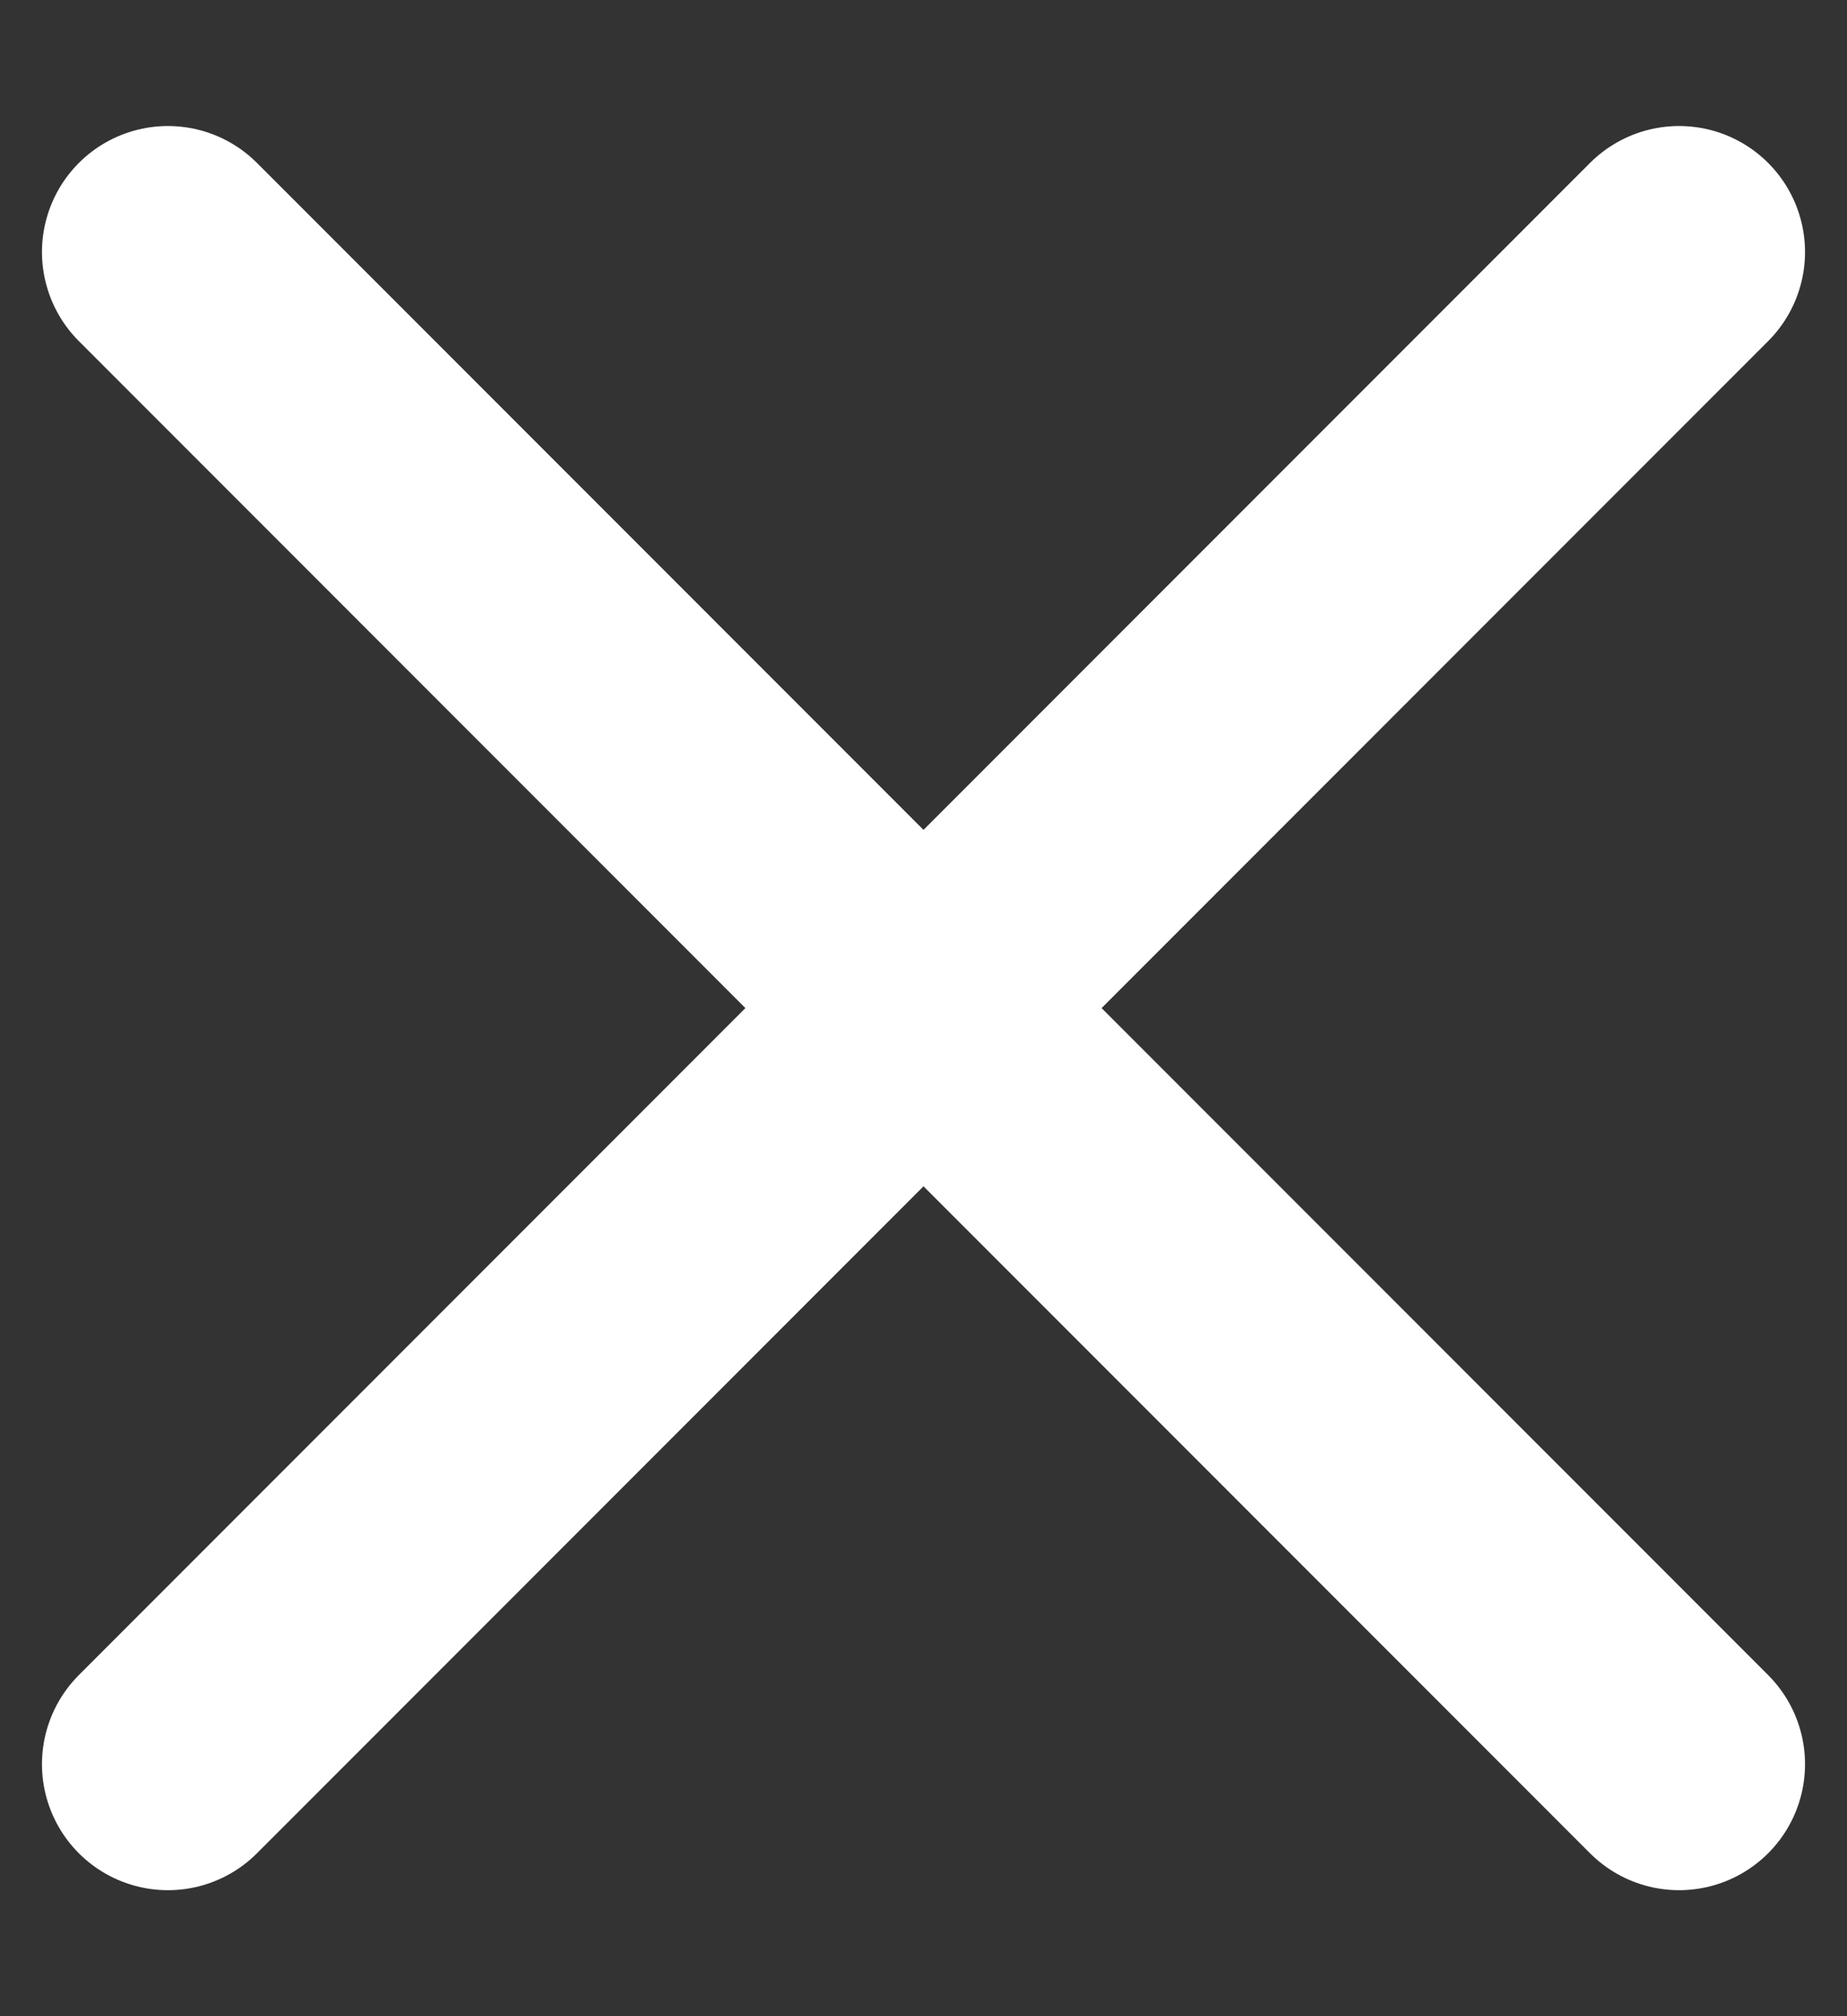
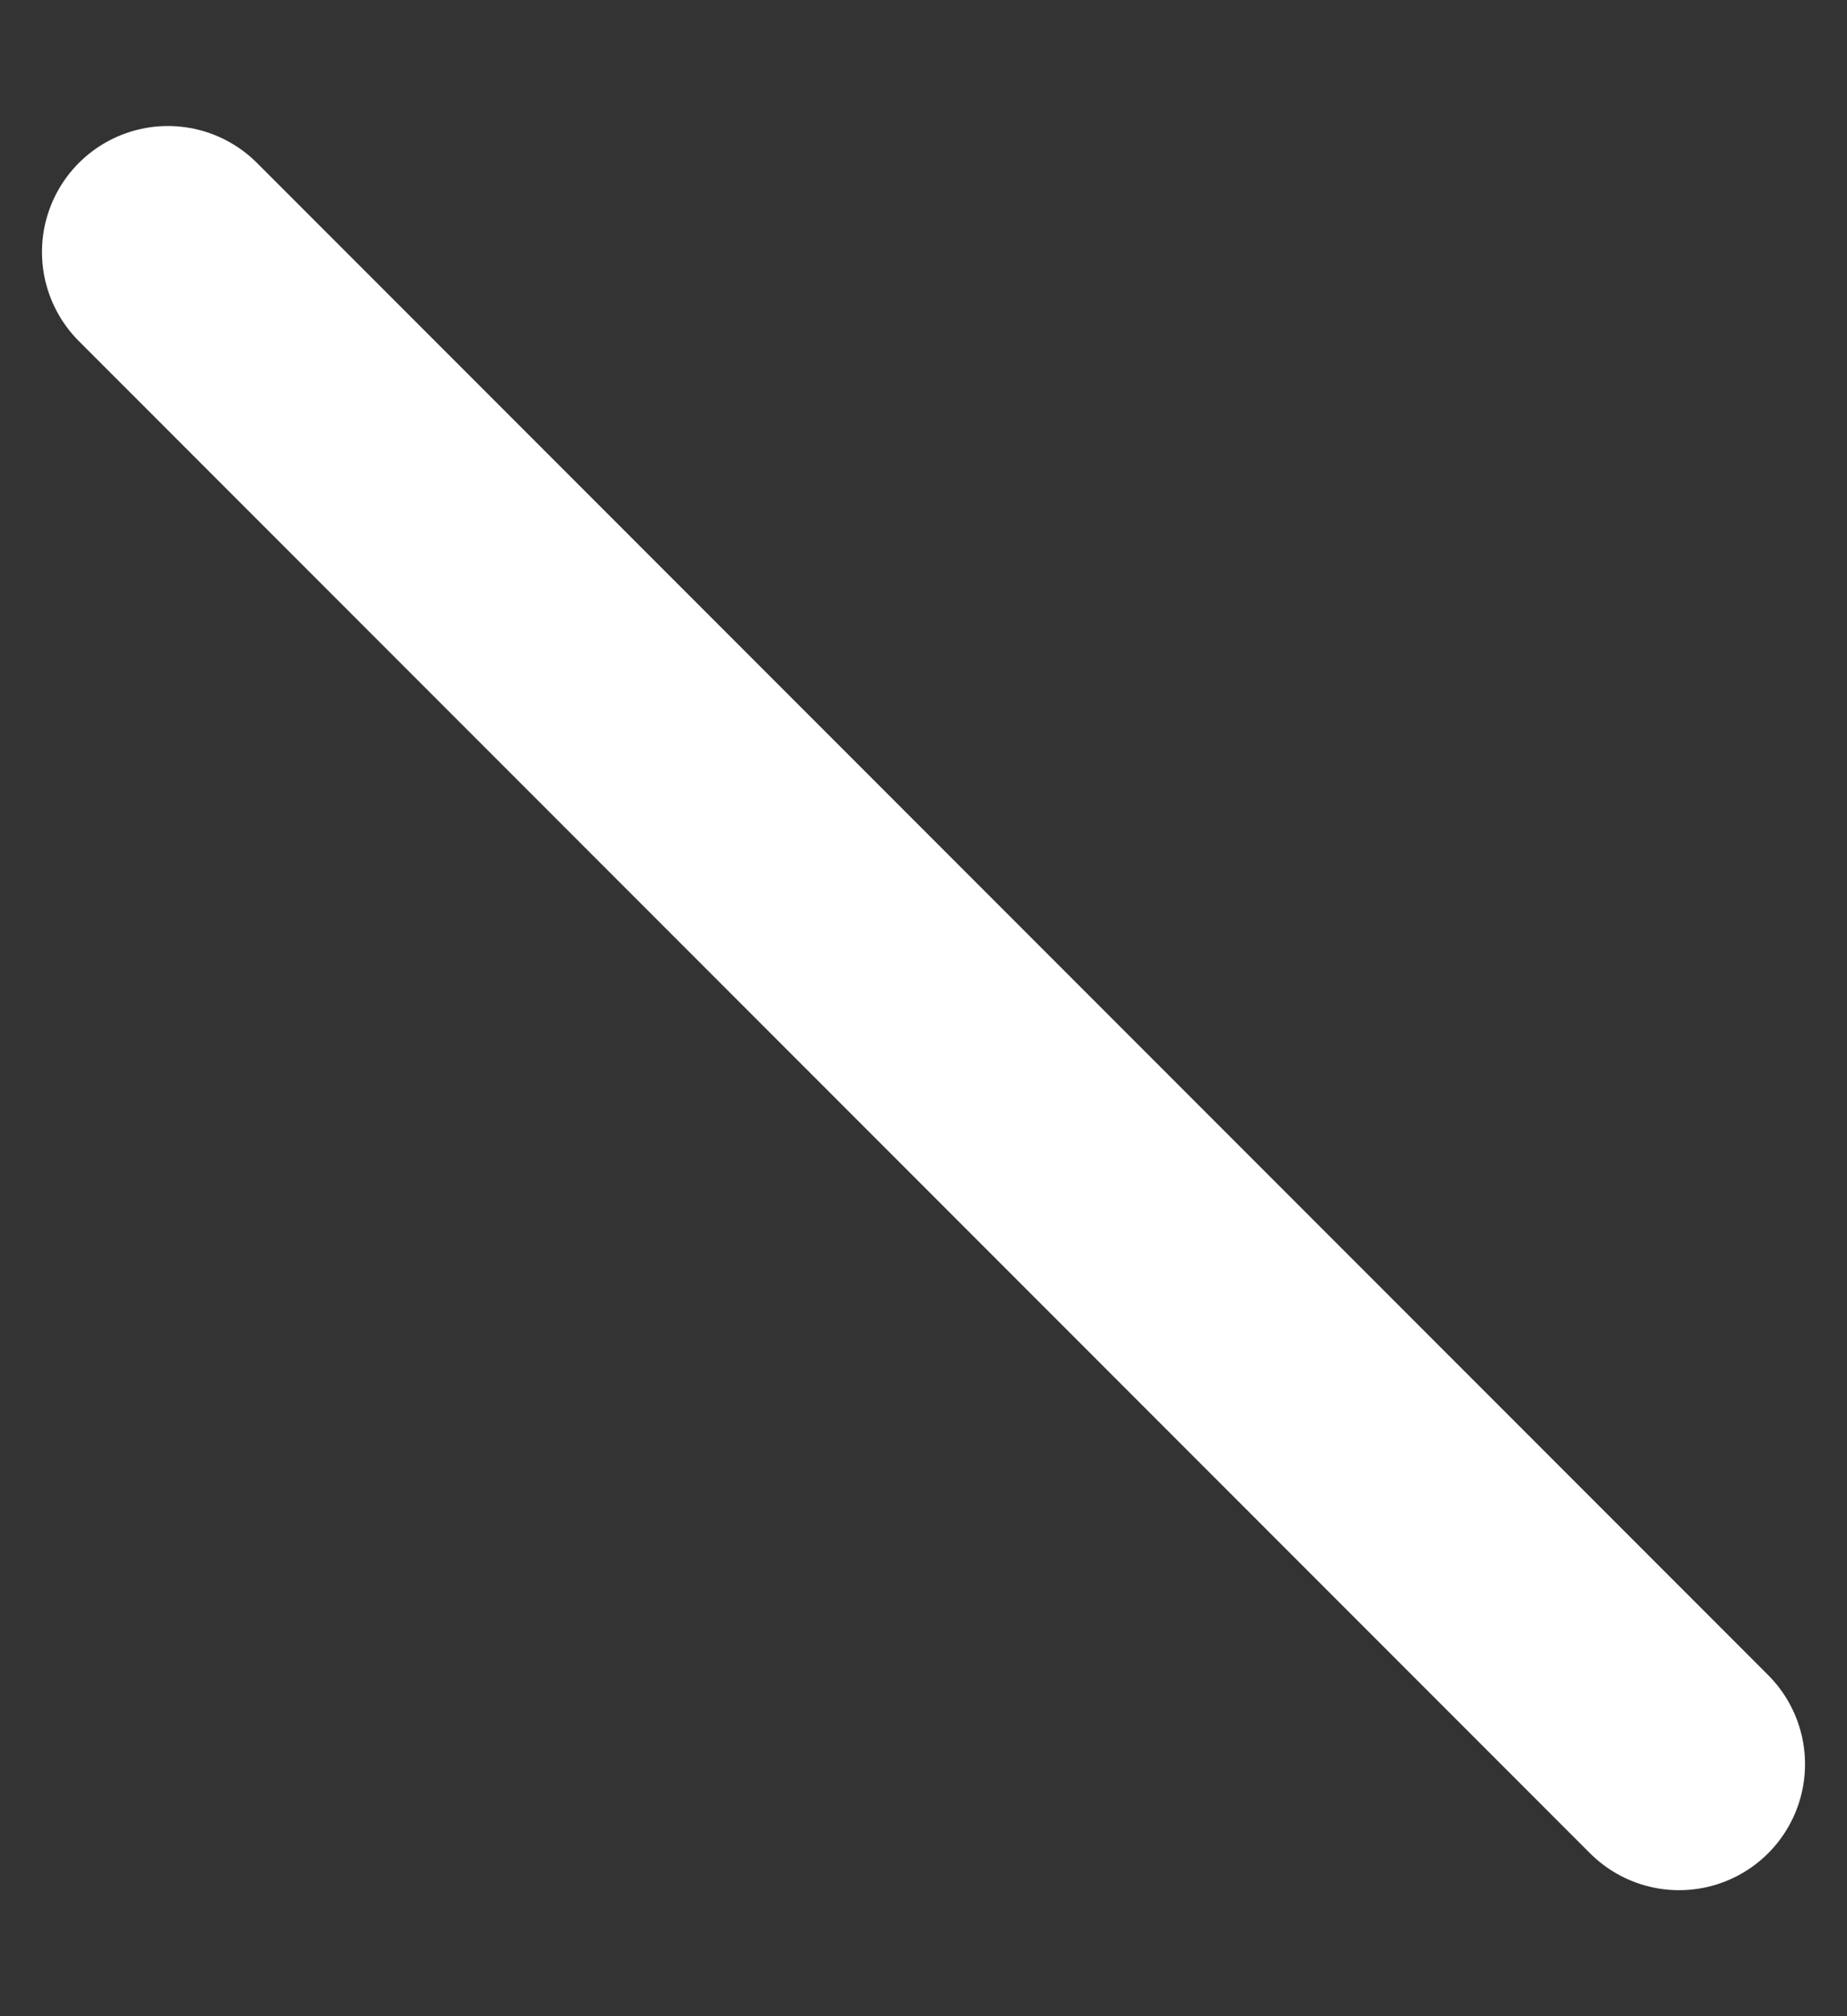
<svg xmlns="http://www.w3.org/2000/svg" width="11" height="12" viewBox="0 0 11 12" fill="none">
  <rect x="0" y="0" width="11" height="12" fill="#333333" stroke="none" />
-   <path d="M10 1.5L1 10.5" stroke="white" stroke-width="1.5" stroke-linecap="round" />
  <path d="M1 1.5L10 10.5" stroke="white" stroke-width="1.5" stroke-linecap="round" />
</svg>